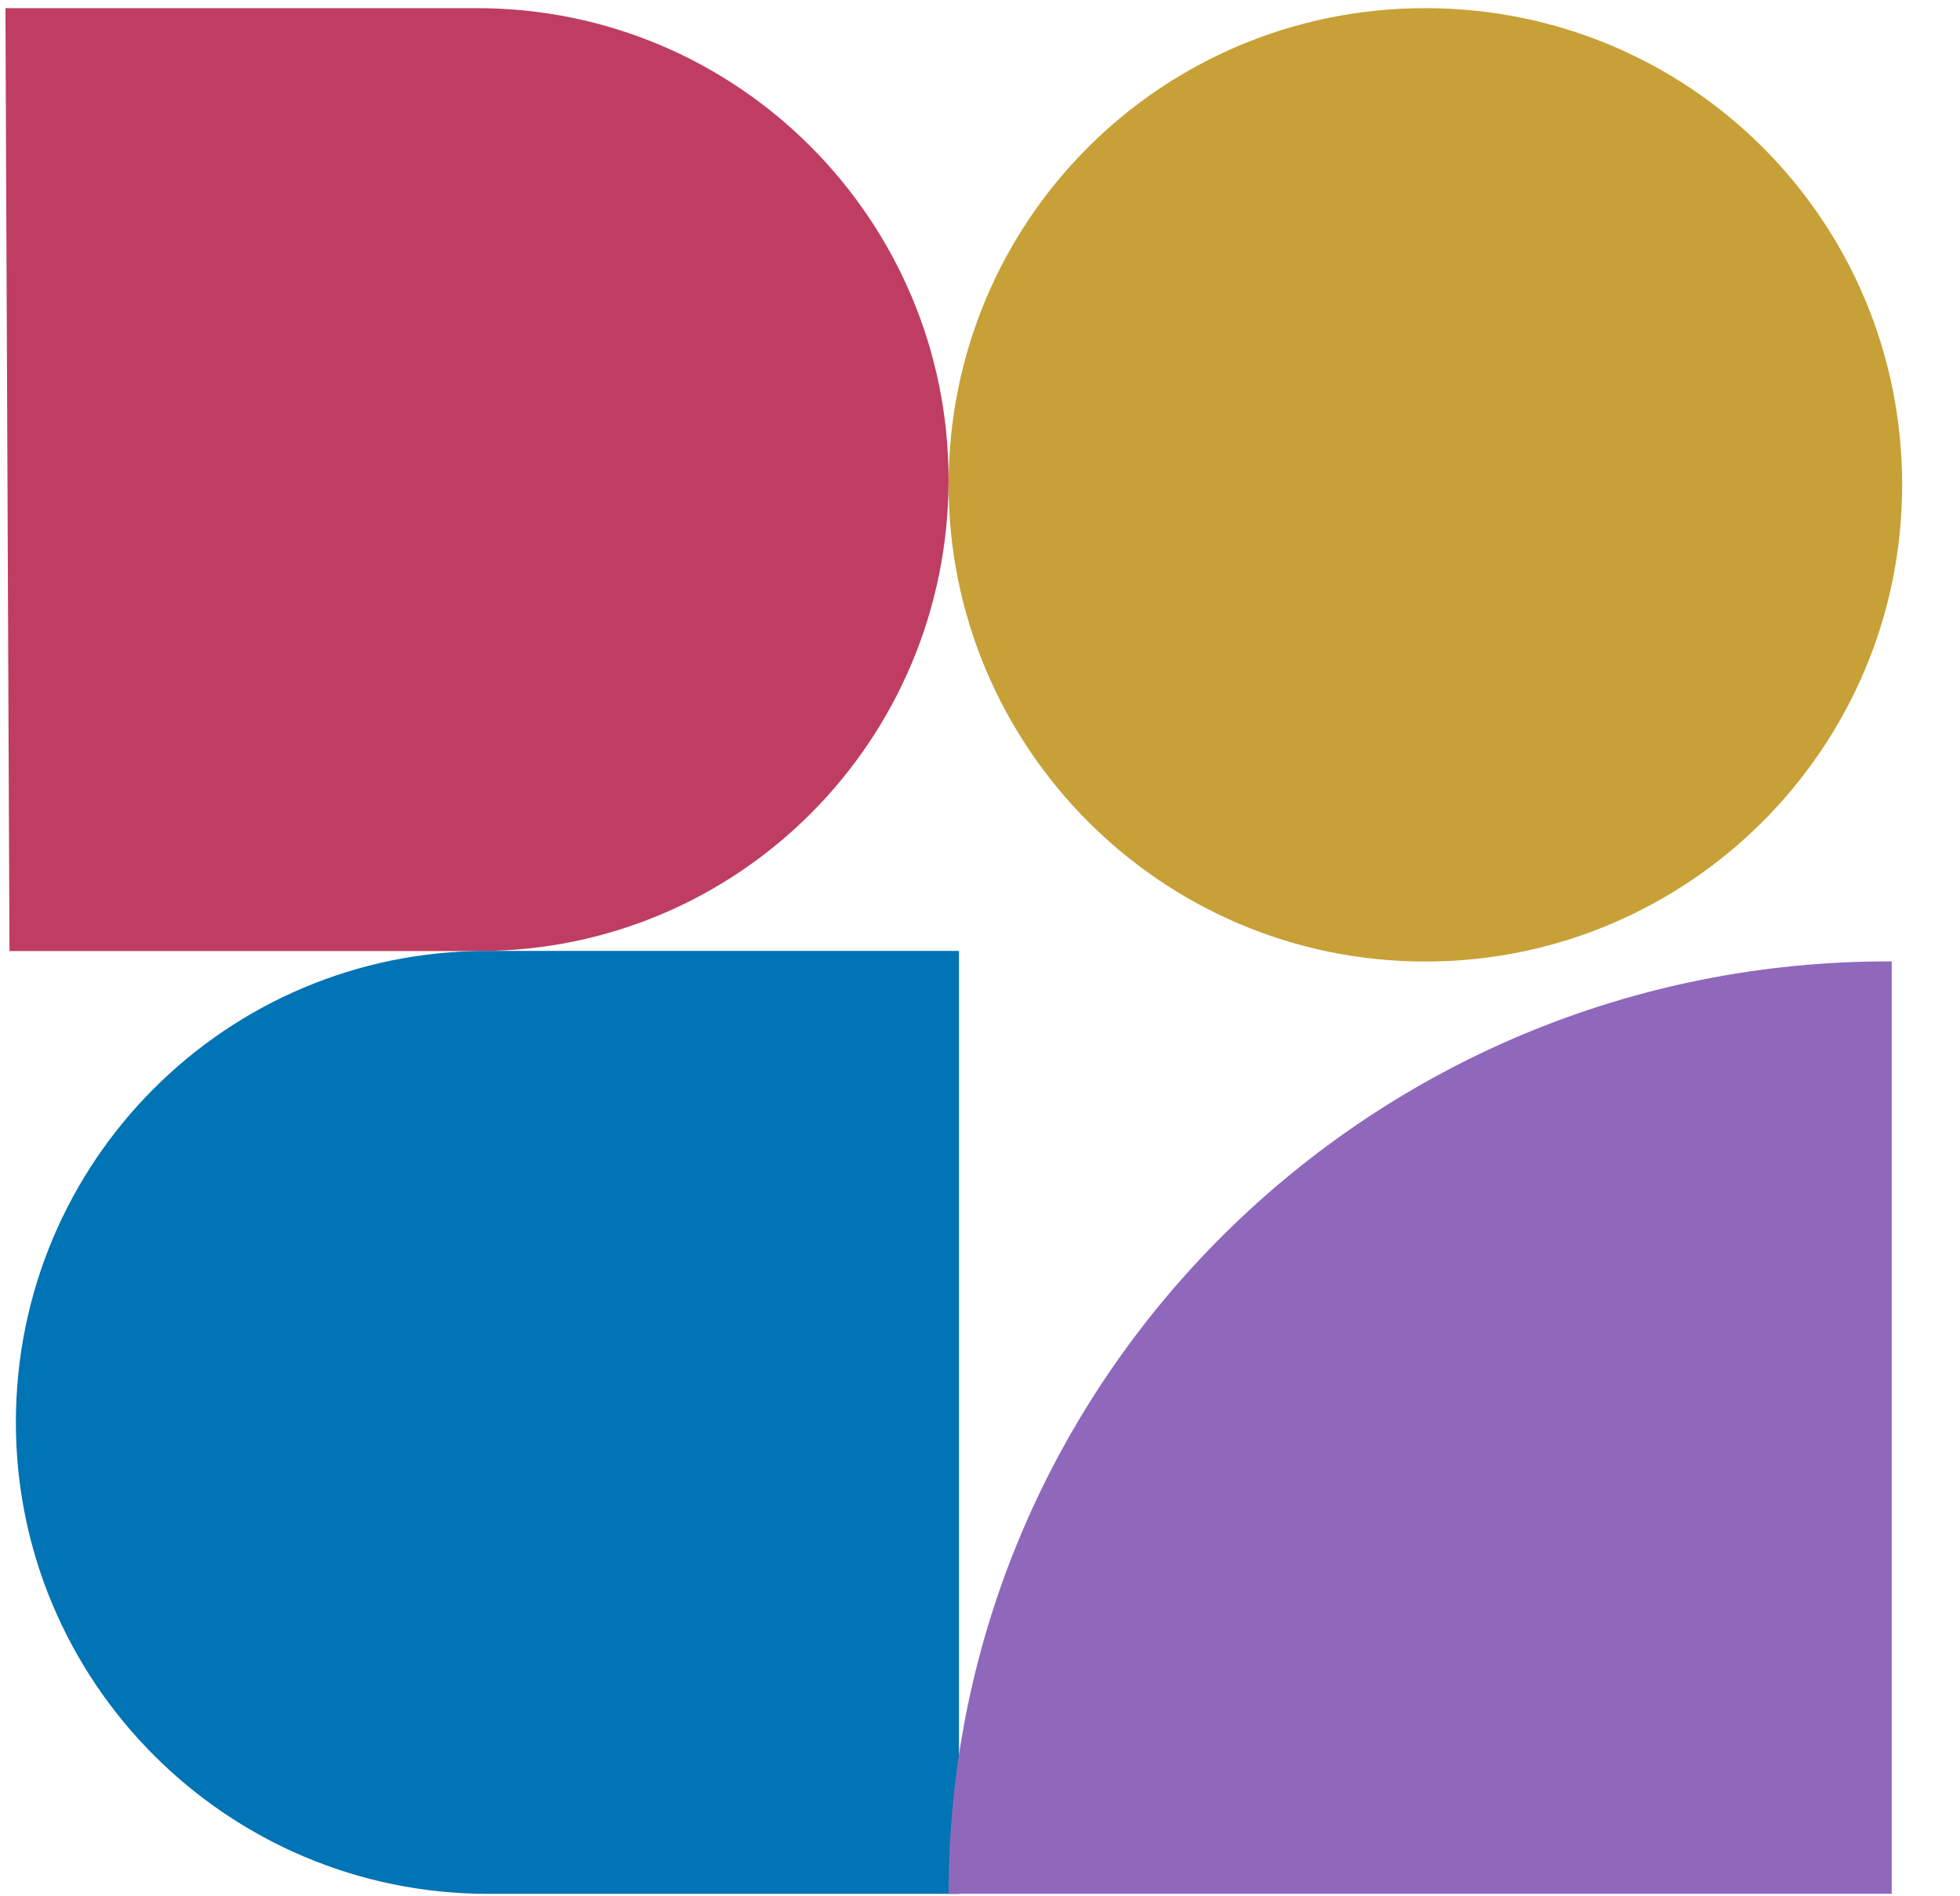
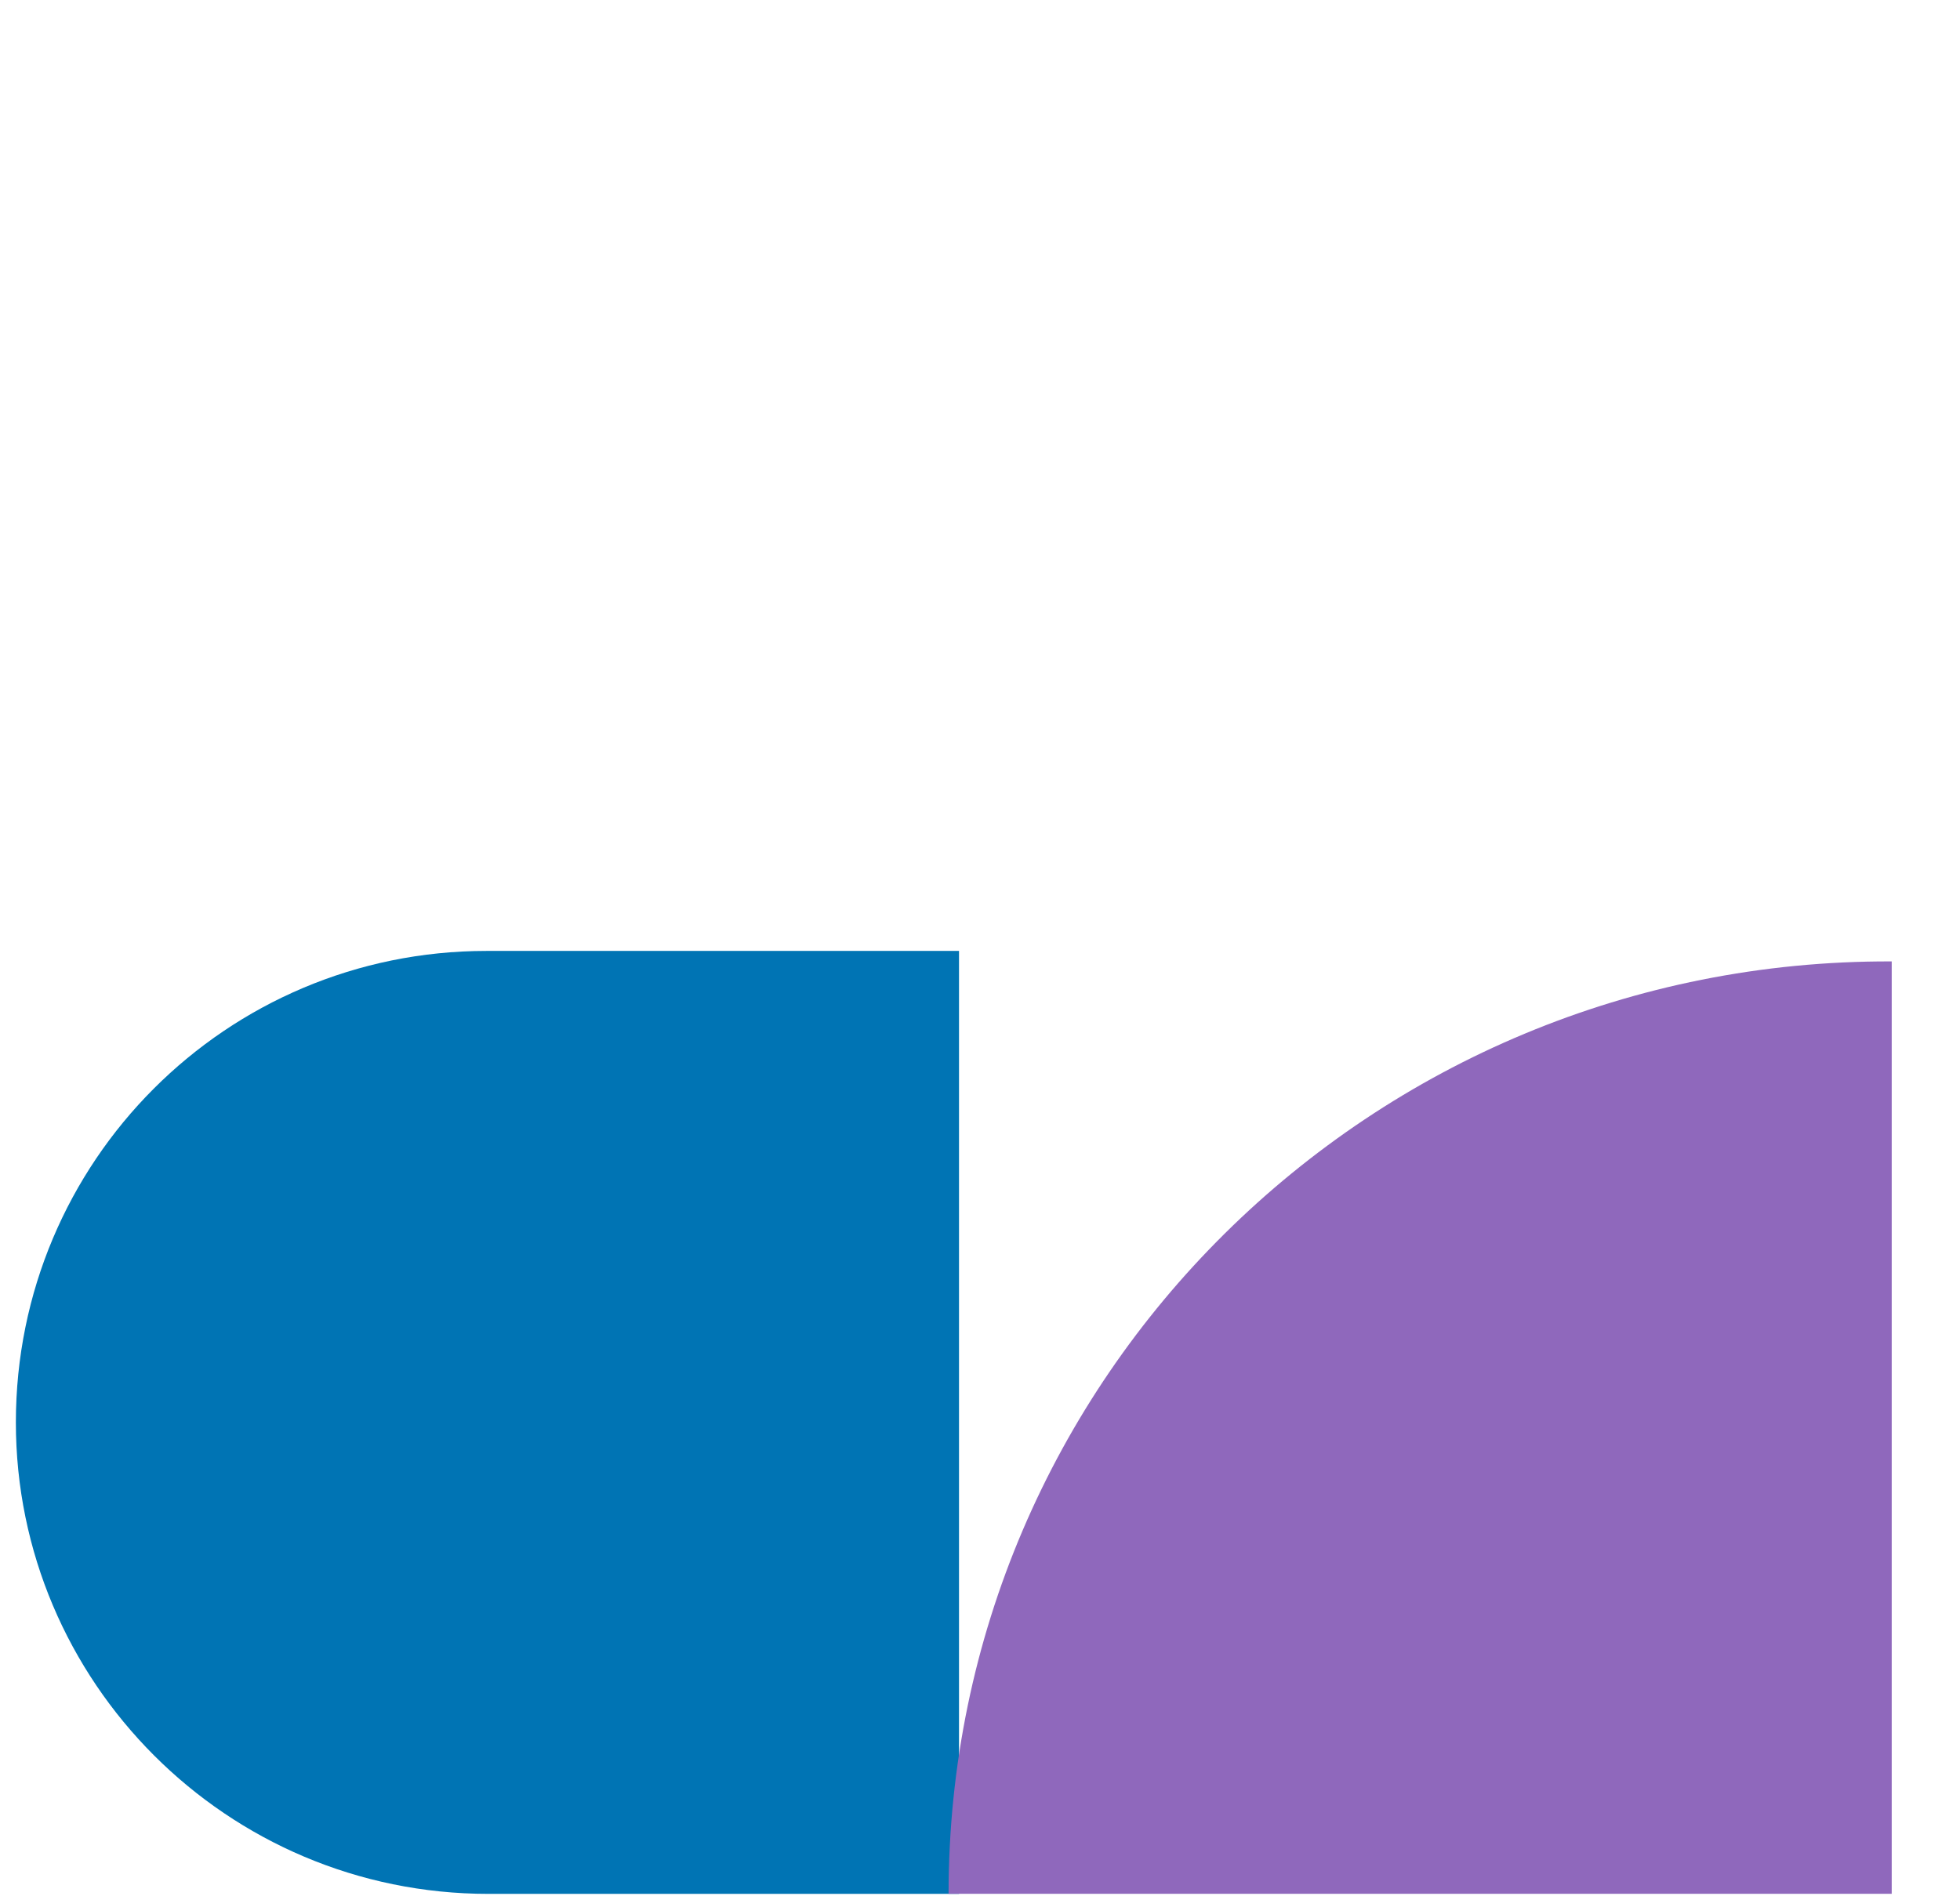
<svg xmlns="http://www.w3.org/2000/svg" width="31" height="30" viewBox="0 0 31 30" fill="none">
  <g id="logo/accounting">
-     <path id="Vector" d="M0.15 15.046H7.576C11.677 15.046 15.003 11.72 15.003 7.587C15.003 3.487 11.677 0.129 7.544 0.129H0.086L0.15 15.046Z" fill="#BF3D62" />
-     <path id="Vector_2" d="M15.003 7.67C15.003 11.816 18.365 15.212 22.544 15.212C26.69 15.212 30.085 11.849 30.085 7.67C30.085 3.492 26.723 0.129 22.544 0.129C18.365 0.129 15.003 3.492 15.003 7.67C15.003 7.638 15.003 7.638 15.003 7.67Z" fill="#C7A137" />
    <path id="Vector_3" d="M7.694 15.044C3.584 15.044 0.251 18.37 0.251 22.503C0.251 26.604 3.584 29.962 7.726 29.962H15.168V15.044H7.694C7.726 15.044 7.726 15.044 7.694 15.044Z" fill="#0074B4" />
    <path id="Vector_4" d="M15.003 29.961H22.461H29.92V22.569V15.21C21.683 15.178 15.003 21.802 15.003 29.961Z" fill="#8F68BC" />
  </g>
</svg>